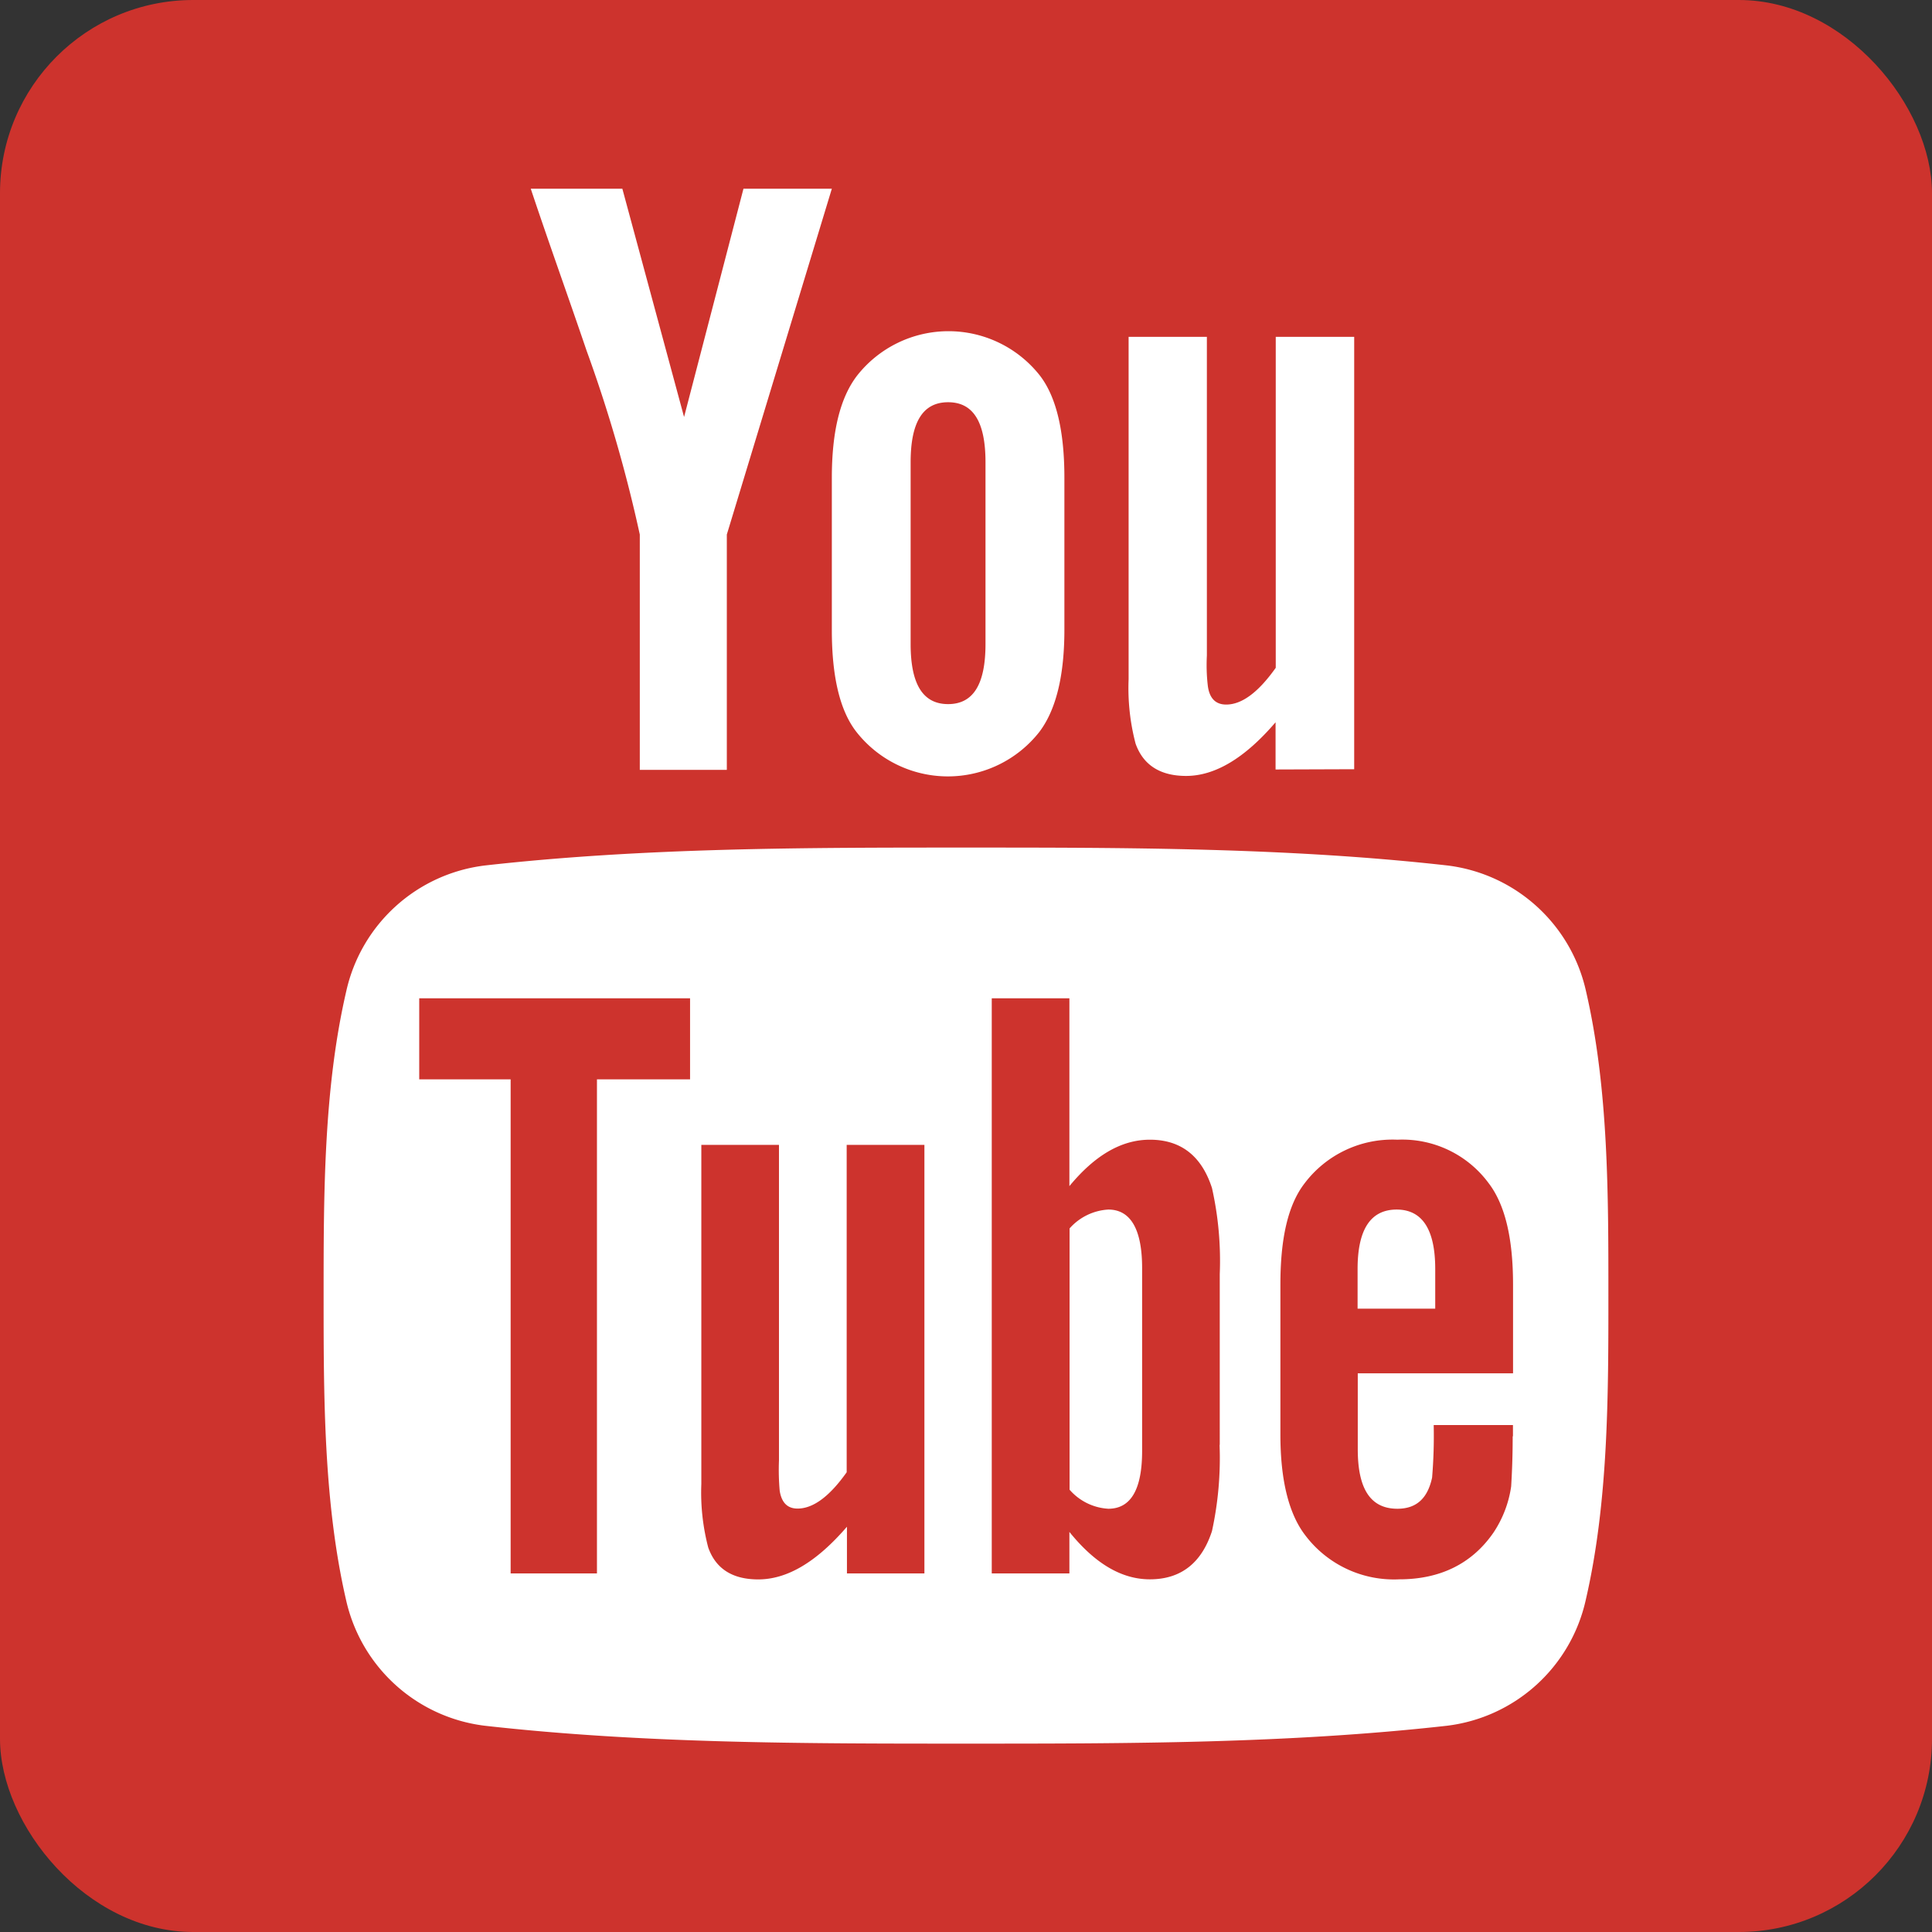
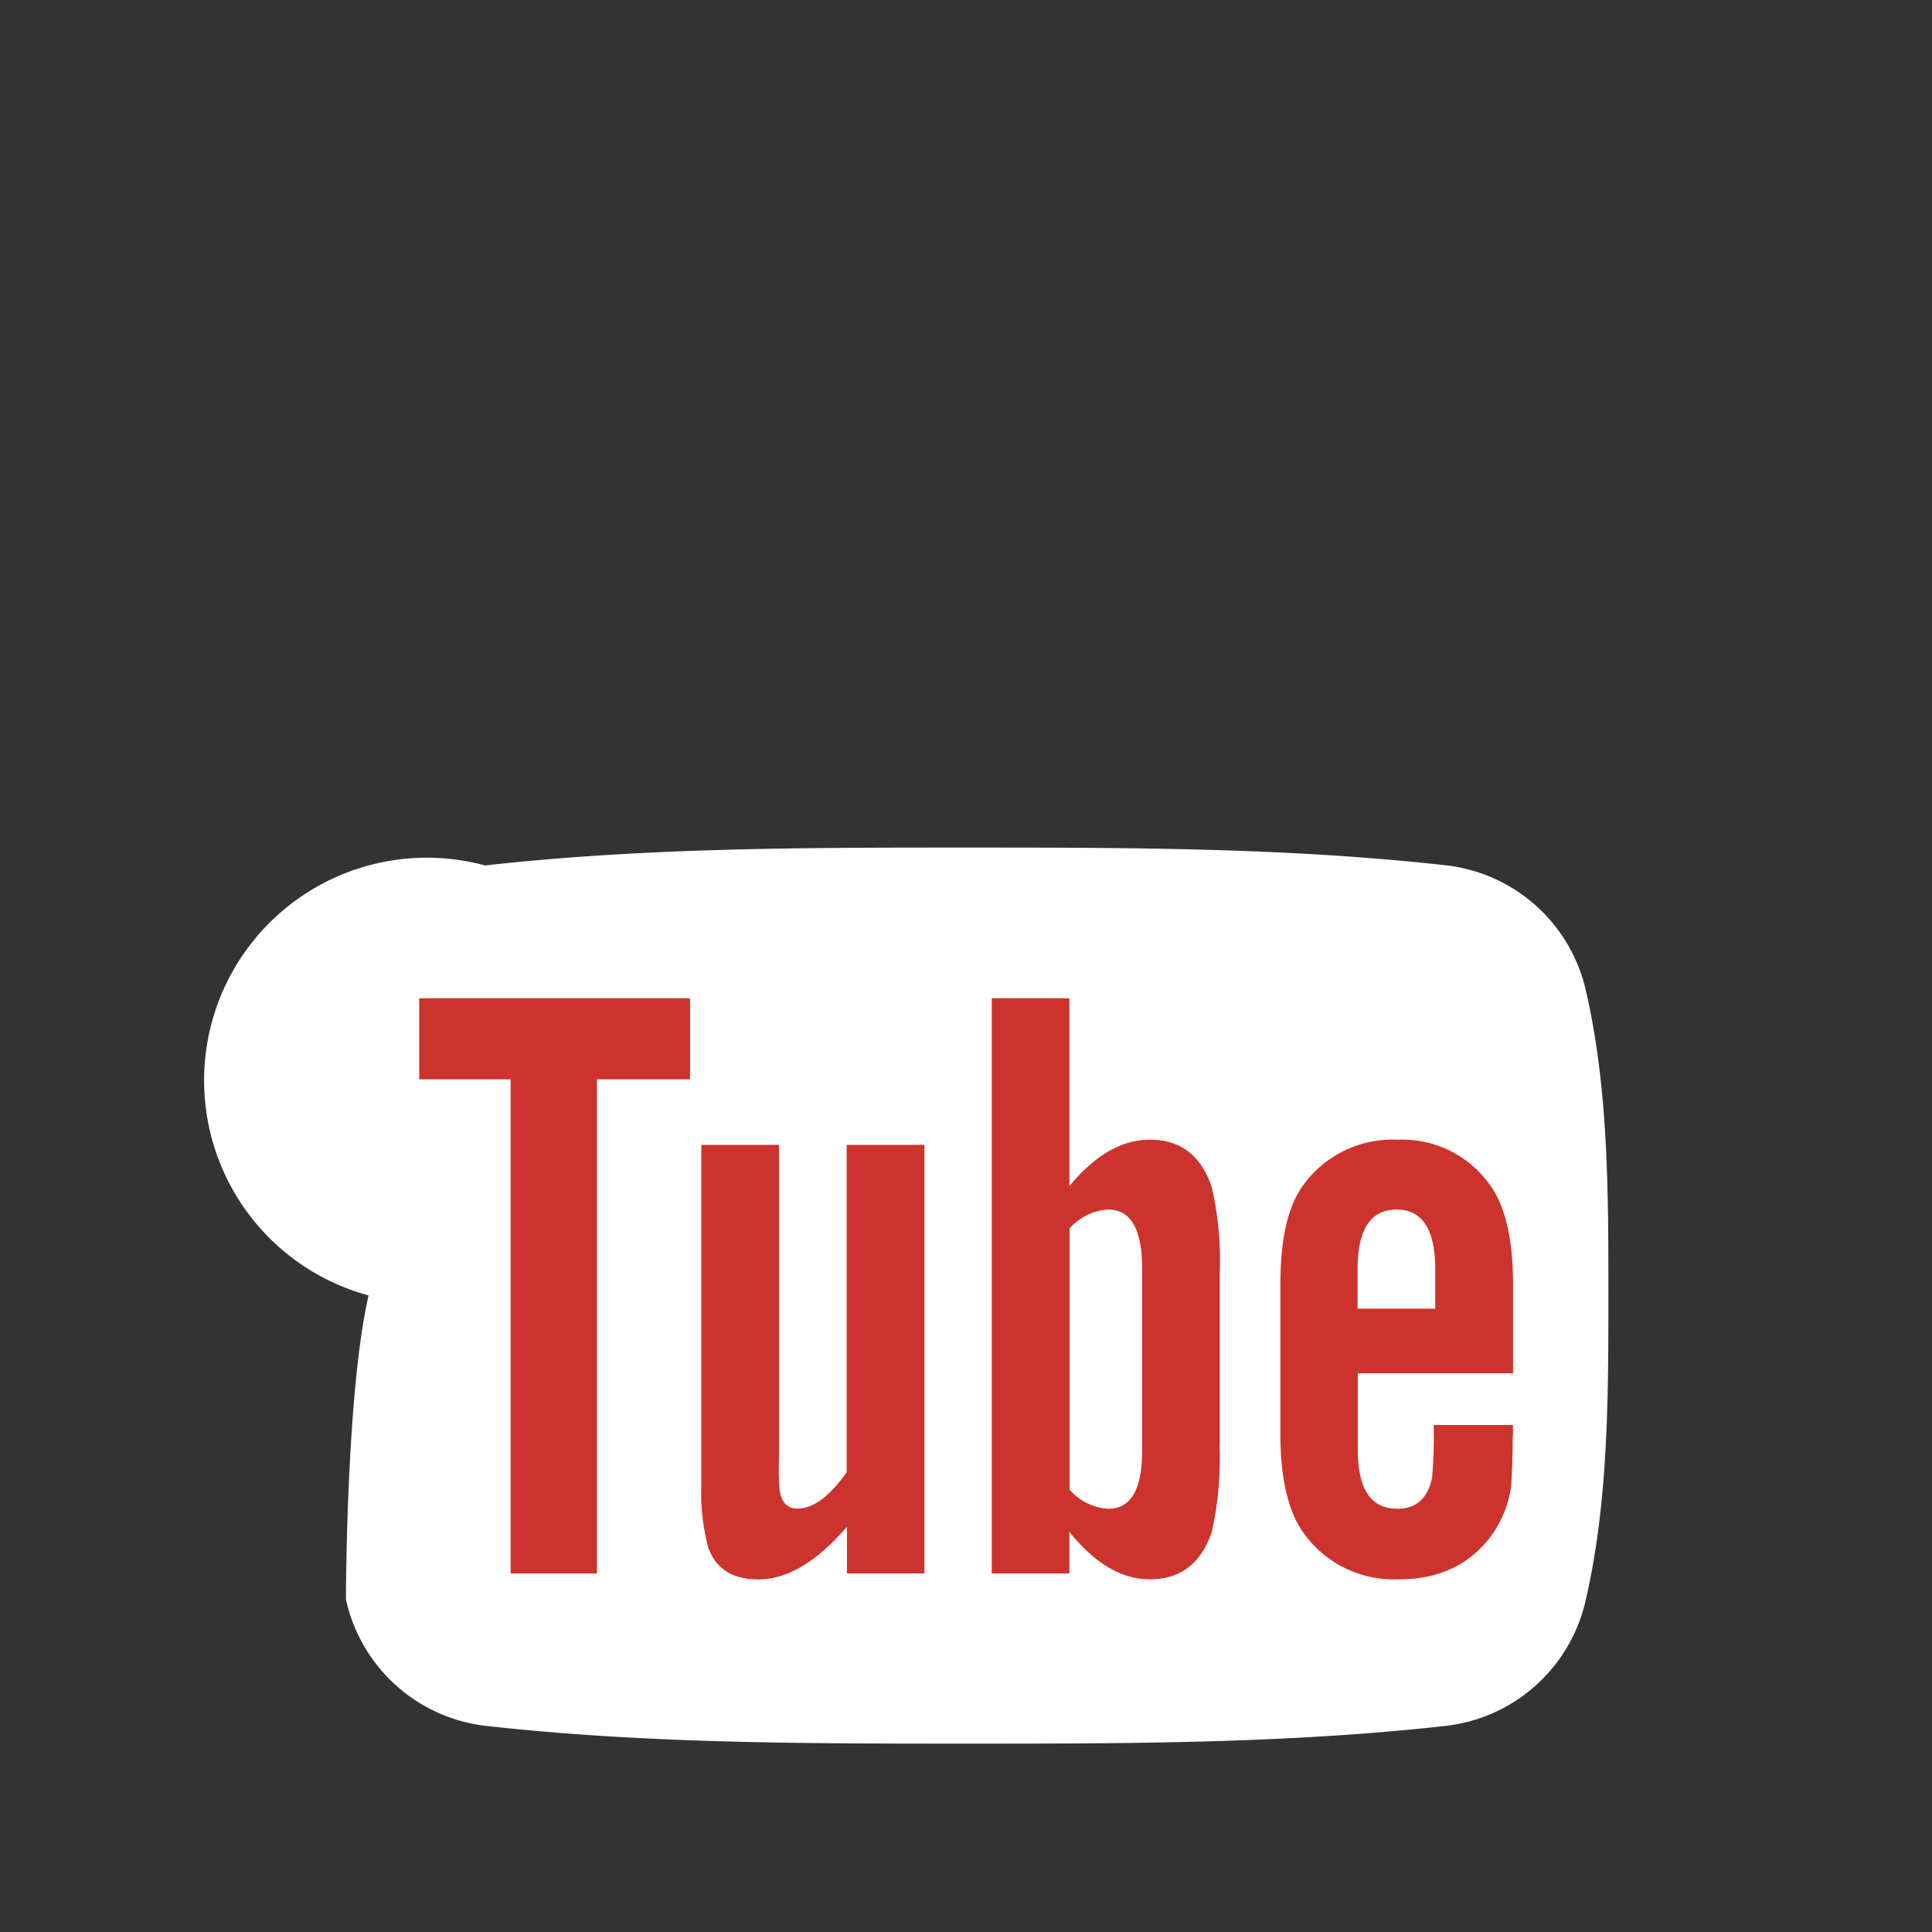
<svg xmlns="http://www.w3.org/2000/svg" viewBox="0 0 216 216">
  <rect x="0" y="0" width="216" height="216" fill="#333333" stroke="none" />
  <defs>
    <style>.cls-1{fill:#cd332d;}.cls-2{fill:#fff;}</style>
  </defs>
  <title>glyph-YT</title>
  <g id="Layer_2" data-name="Layer 2">
    <g id="Layer_1-2" data-name="Layer 1">
-       <rect class="cls-1" width="216" height="216" rx="21.6" ry="21.6" />
-       <path class="cls-2" d="M93,21.1H83.12L76.48,46.62,69.58,21.1H59.34c2,6,4.19,12.07,6.24,18.1a159.67,159.67,0,0,1,5.95,20.56V86.07h9.73V59.76ZM119,70.4v-17c0-5.17-.89-9-2.73-11.4a13,13,0,0,0-20.45,0C93.92,44.48,93,48.26,93,53.44v17c0,5.15.88,9,2.75,11.39a13,13,0,0,0,20.45,0C118.07,79.36,119,75.54,119,70.4ZM110.18,72c0,4.48-1.35,6.72-4.18,6.72s-4.19-2.24-4.19-6.72V51.68c0-4.48,1.36-6.71,4.19-6.71s4.18,2.23,4.18,6.71Zm41.22,14V37.66h-8.77v37c-1.95,2.75-3.79,4.11-5.54,4.11-1.18,0-1.86-.69-2.05-2.06a20,20,0,0,1-.11-3.41V37.66h-8.75V75.94a24.42,24.42,0,0,0,.78,7.2c.87,2.45,2.82,3.61,5.65,3.61,3.2,0,6.53-1.95,10-6v5.28Z" />
-       <path class="cls-2" d="M179.82,144.83c0,11.2,0,23.08-2.52,34a18.14,18.14,0,0,1-15.52,14.11c-17.81,2-35.85,2-53.79,2s-36,0-53.79-2a18.14,18.14,0,0,1-15.52-14.11c-2.5-10.88-2.5-22.76-2.5-34s0-23.07,2.53-34A18.13,18.13,0,0,1,54.23,96.76c17.81-2,35.84-2,53.79-2s36,0,53.79,2a18.13,18.13,0,0,1,15.52,14.11C179.84,121.76,179.82,133.62,179.82,144.83Z" />
+       <path class="cls-2" d="M179.82,144.83c0,11.2,0,23.08-2.52,34a18.14,18.14,0,0,1-15.52,14.11c-17.81,2-35.85,2-53.79,2s-36,0-53.79-2a18.14,18.14,0,0,1-15.52-14.11s0-23.07,2.53-34A18.13,18.13,0,0,1,54.23,96.76c17.81-2,35.84-2,53.79-2s36,0,53.79,2a18.13,18.13,0,0,1,15.52,14.11C179.84,121.76,179.82,133.62,179.82,144.83Z" />
      <path class="cls-1" d="M77.15,120.67v-9.06H46.87v9.06H57.09v55.24h9.65V120.67Zm17.54,55.24v-5.22c-3.45,4-6.72,5.89-9.92,5.89-2.8,0-4.73-1.13-5.59-3.57a24.24,24.24,0,0,1-.77-7.12V128h8.68v35.28a26.64,26.64,0,0,0,.08,3.38c.21,1.34.87,2,2,2,1.74,0,3.57-1.35,5.49-4.06V128h8.69v47.91Zm33-13.69c0,4.33-1.28,6.46-3.78,6.46a6.21,6.21,0,0,1-4.33-2.13V137.34a6.26,6.26,0,0,1,4.33-2.11c2.5,0,3.78,2.22,3.78,6.54Zm8.68-.68V142.45a37.13,37.13,0,0,0-.87-9.63c-1.16-3.59-3.48-5.4-6.94-5.4-3.19,0-6.16,1.75-9,5.19v-21h-8.68v64.3h8.68v-4.64c2.9,3.59,5.88,5.3,9,5.3,3.46,0,5.78-1.82,6.94-5.39A38.36,38.36,0,0,0,136.35,161.54Zm24.09-15.23h-8.68v-4.43q0-6.64,4.36-6.65c2.87,0,4.32,2.22,4.32,6.65Zm8.69,14.27v-1.26h-8.86a56.42,56.42,0,0,1-.18,5.88c-.5,2.32-1.75,3.48-3.88,3.48-3,0-4.43-2.21-4.43-6.65v-8.49h17.36v-9.92c0-5.12-.87-8.87-2.69-11.29a12,12,0,0,0-10.24-4.91,12.32,12.32,0,0,0-10.4,4.91c-1.85,2.42-2.68,6.17-2.68,11.29V160.4c0,5.08.94,8.87,2.79,11.26a12.42,12.42,0,0,0,10.51,4.91c4.53,0,8.09-1.72,10.5-5.19a12.47,12.47,0,0,0,2-5.2C169,165.3,169.12,163.37,169.12,160.58Z" />
    </g>
  </g>
</svg>